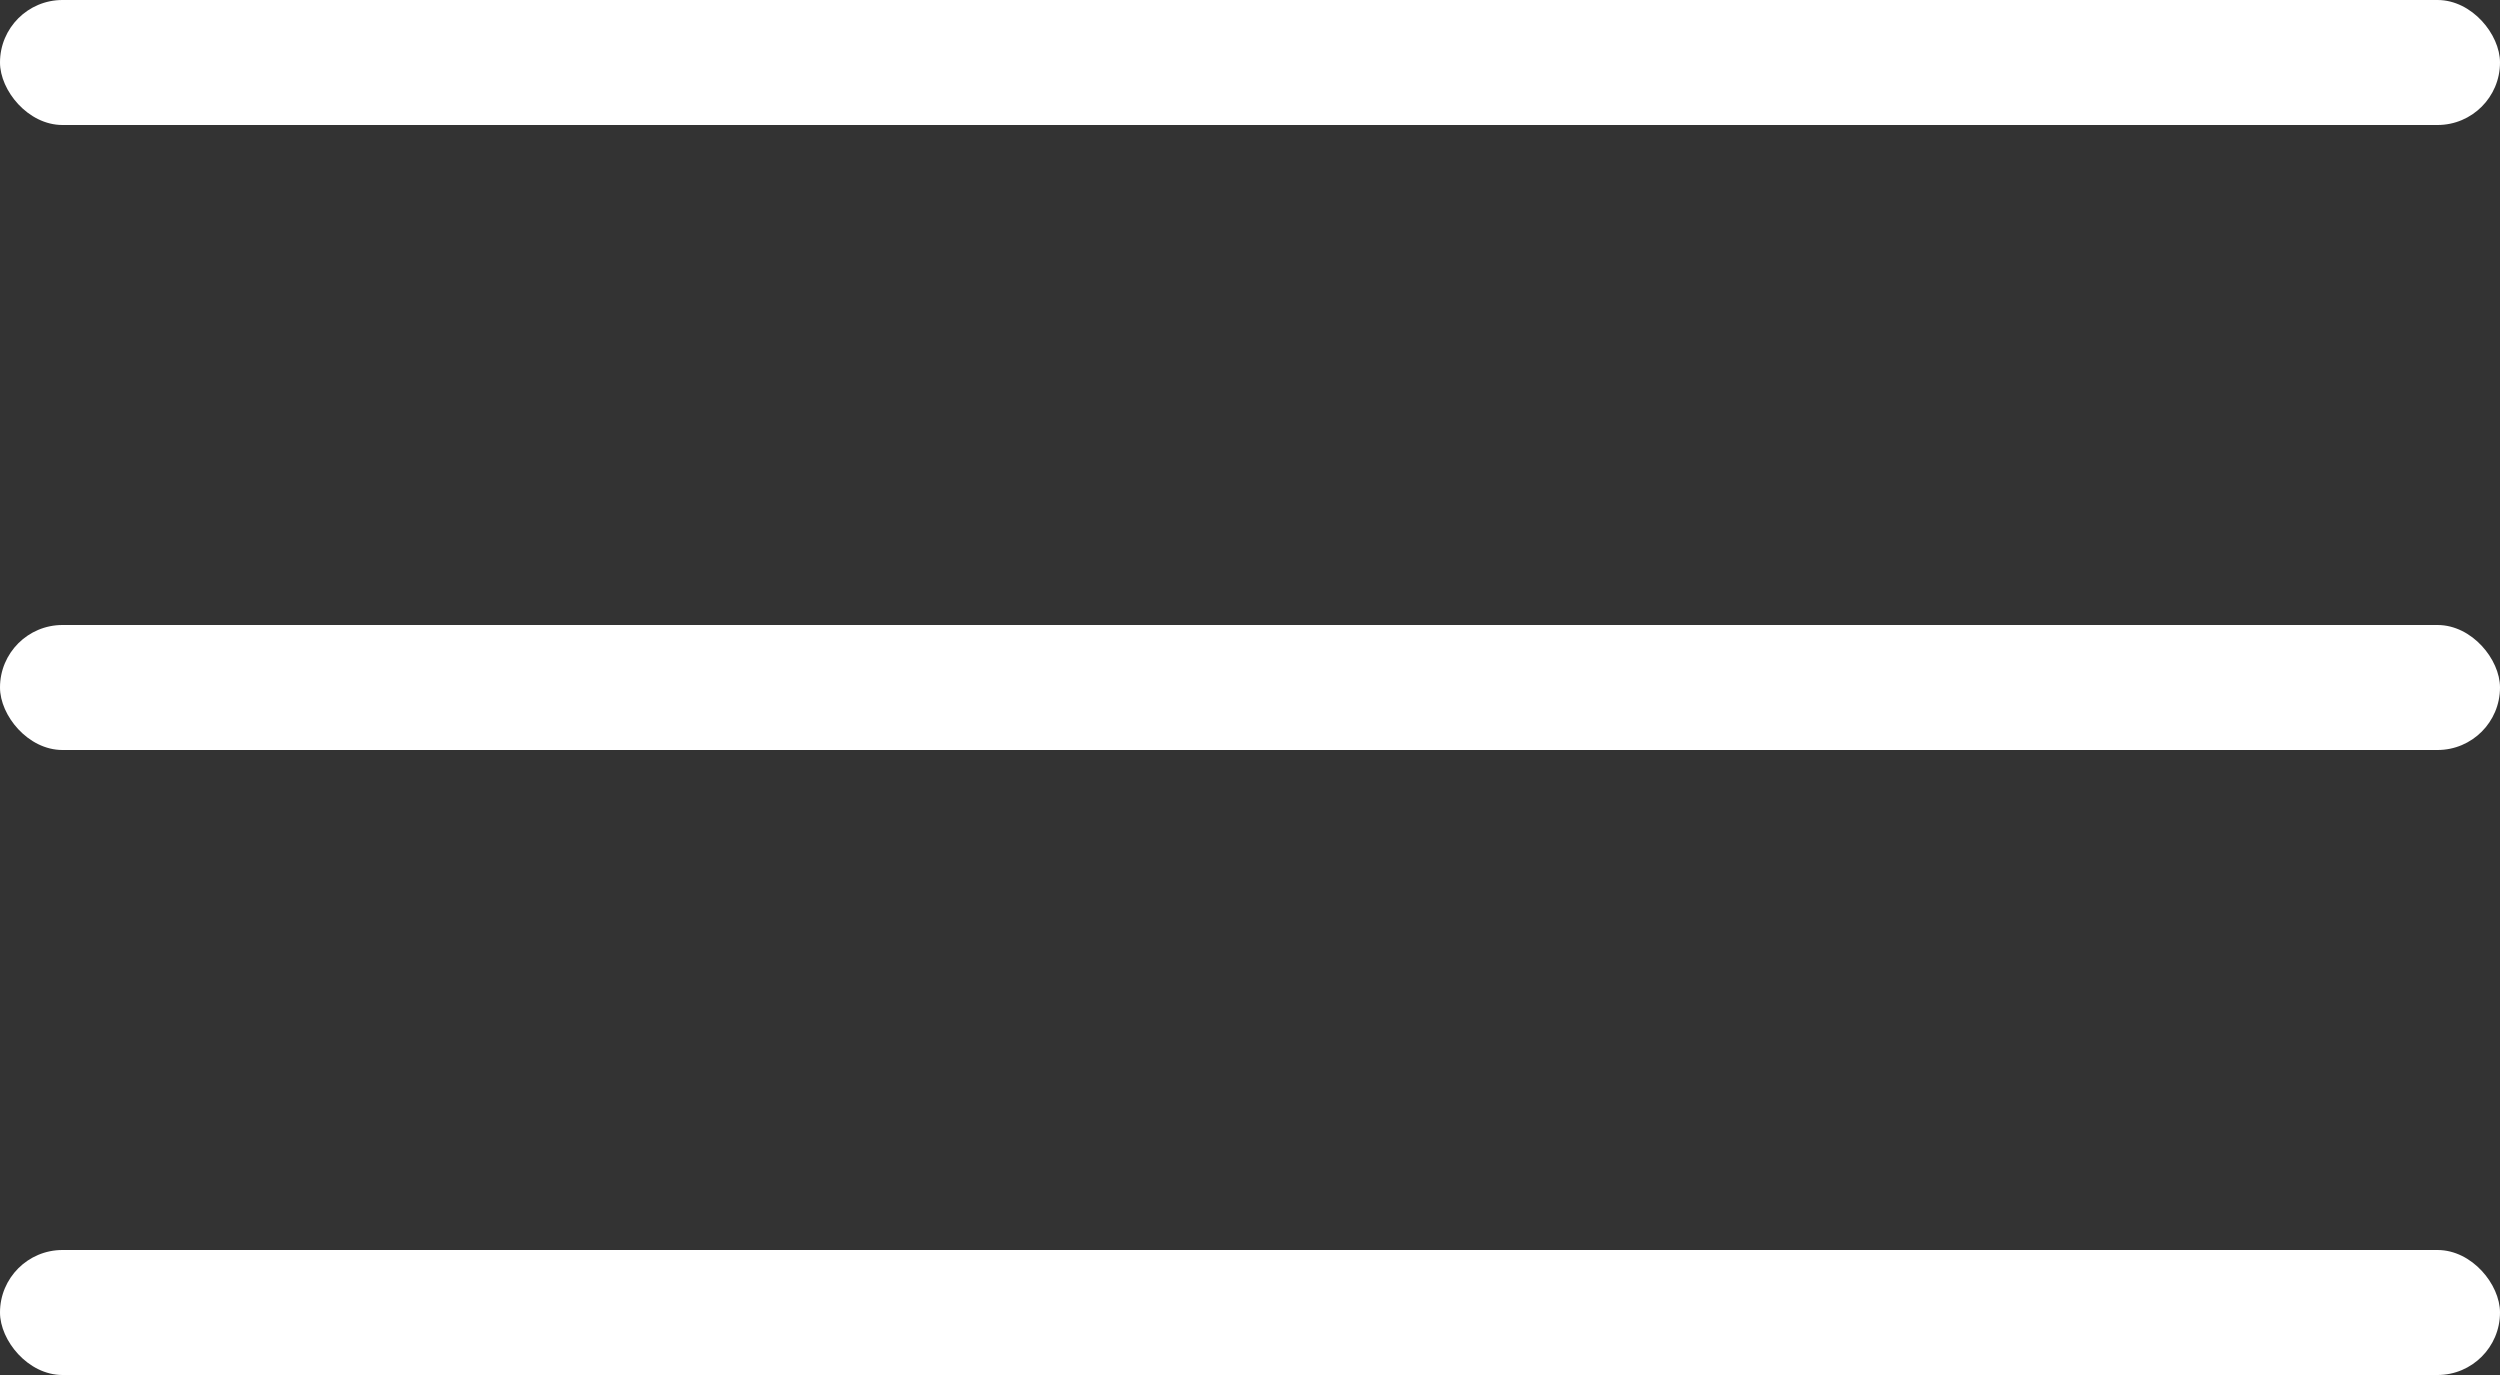
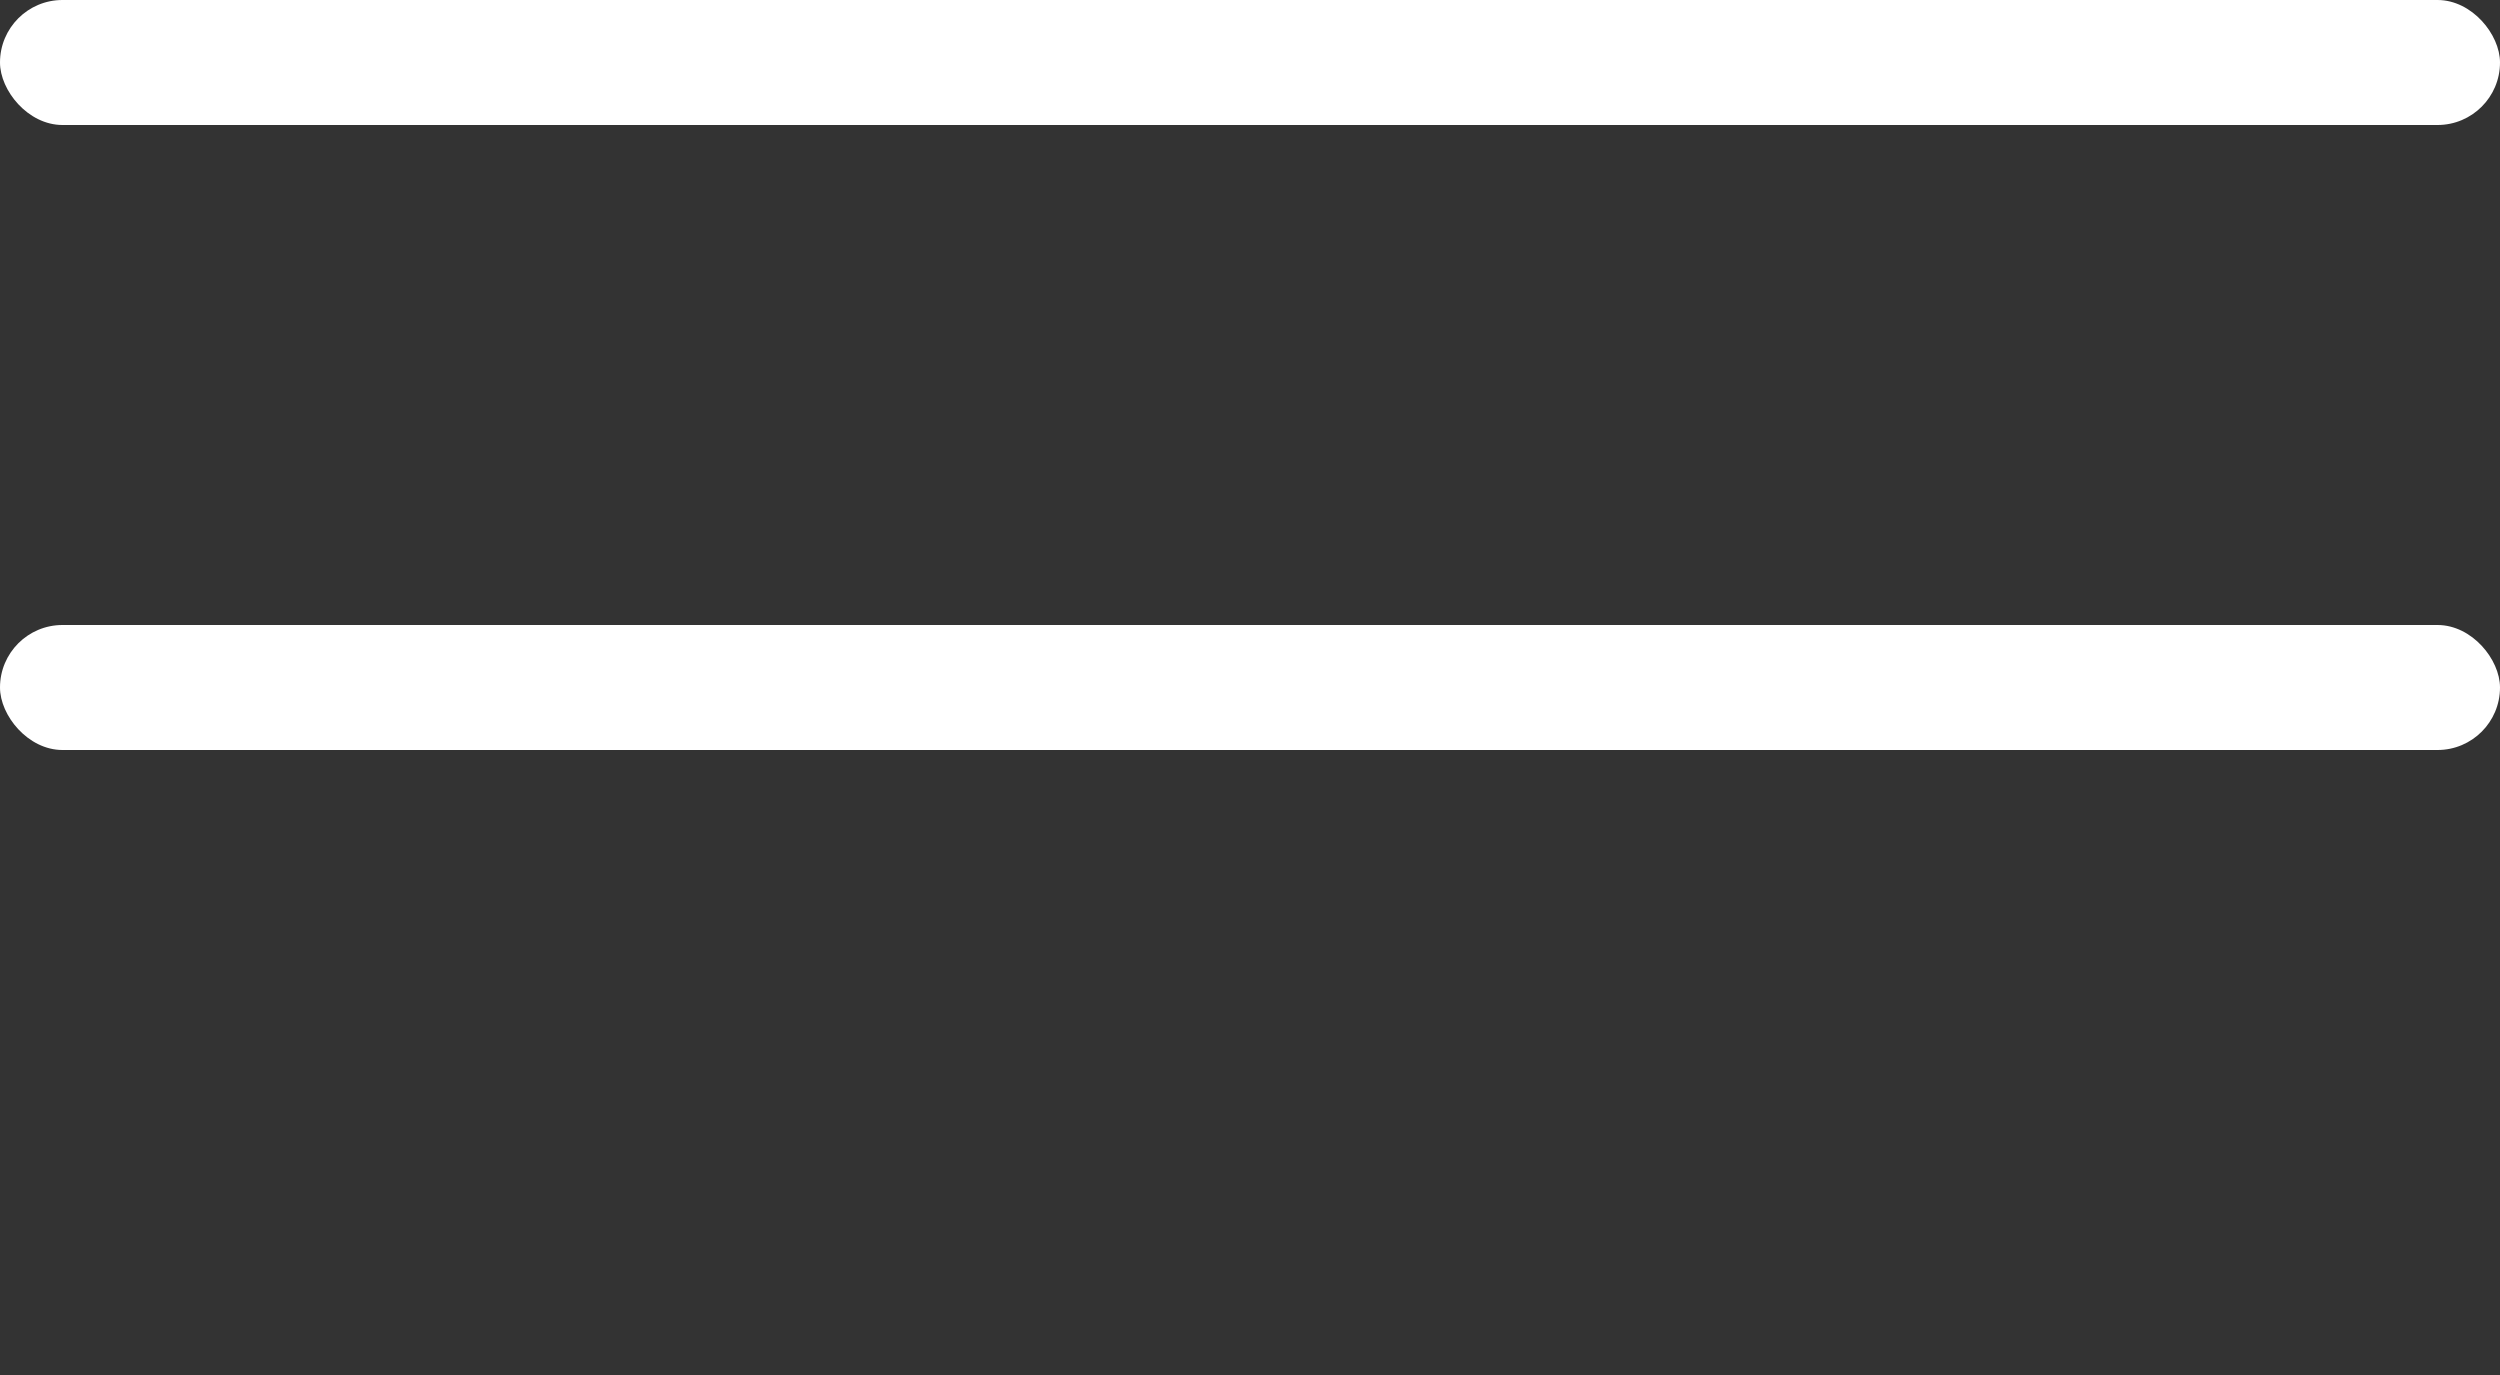
<svg xmlns="http://www.w3.org/2000/svg" width="20" height="11" viewBox="0 0 20 11" fill="none">
  <rect x="0" y="0" width="20" height="11" fill="#333333" stroke="none" />
  <rect width="20" height="1" rx="0.5" fill="white" />
  <rect y="5" width="20" height="1" rx="0.5" fill="white" />
-   <rect y="10" width="20" height="1" rx="0.5" fill="white" />
</svg>